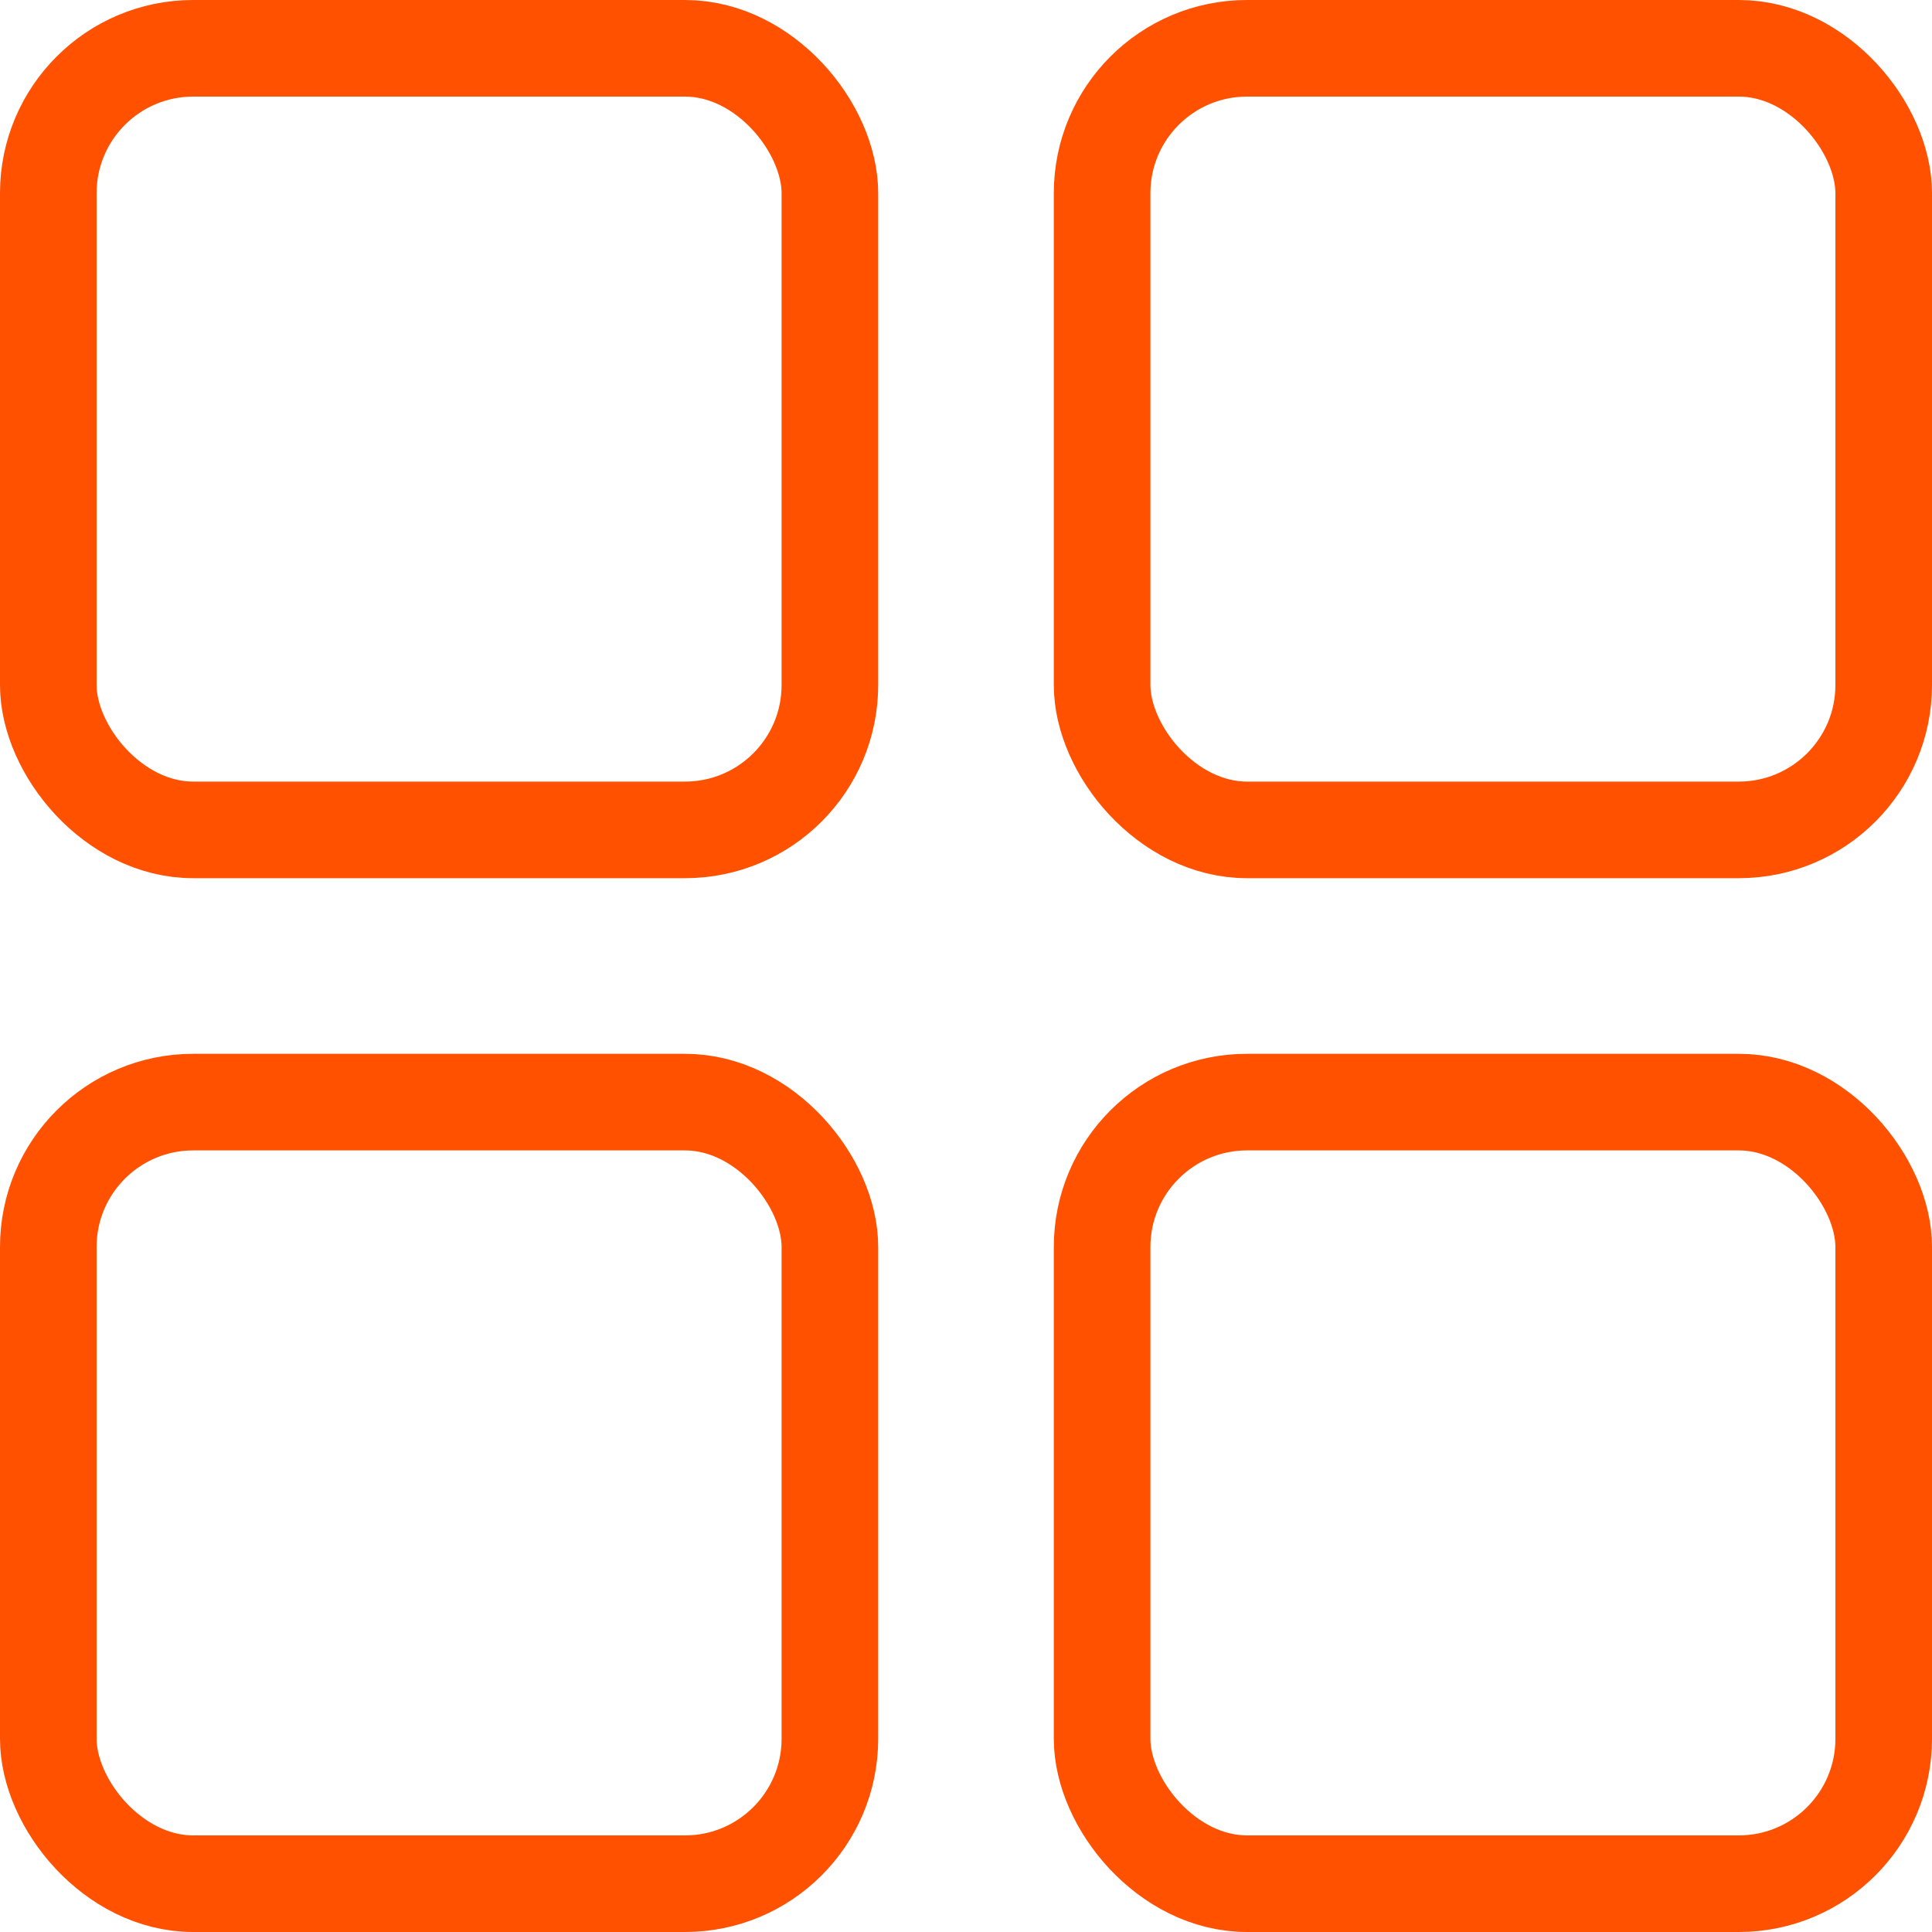
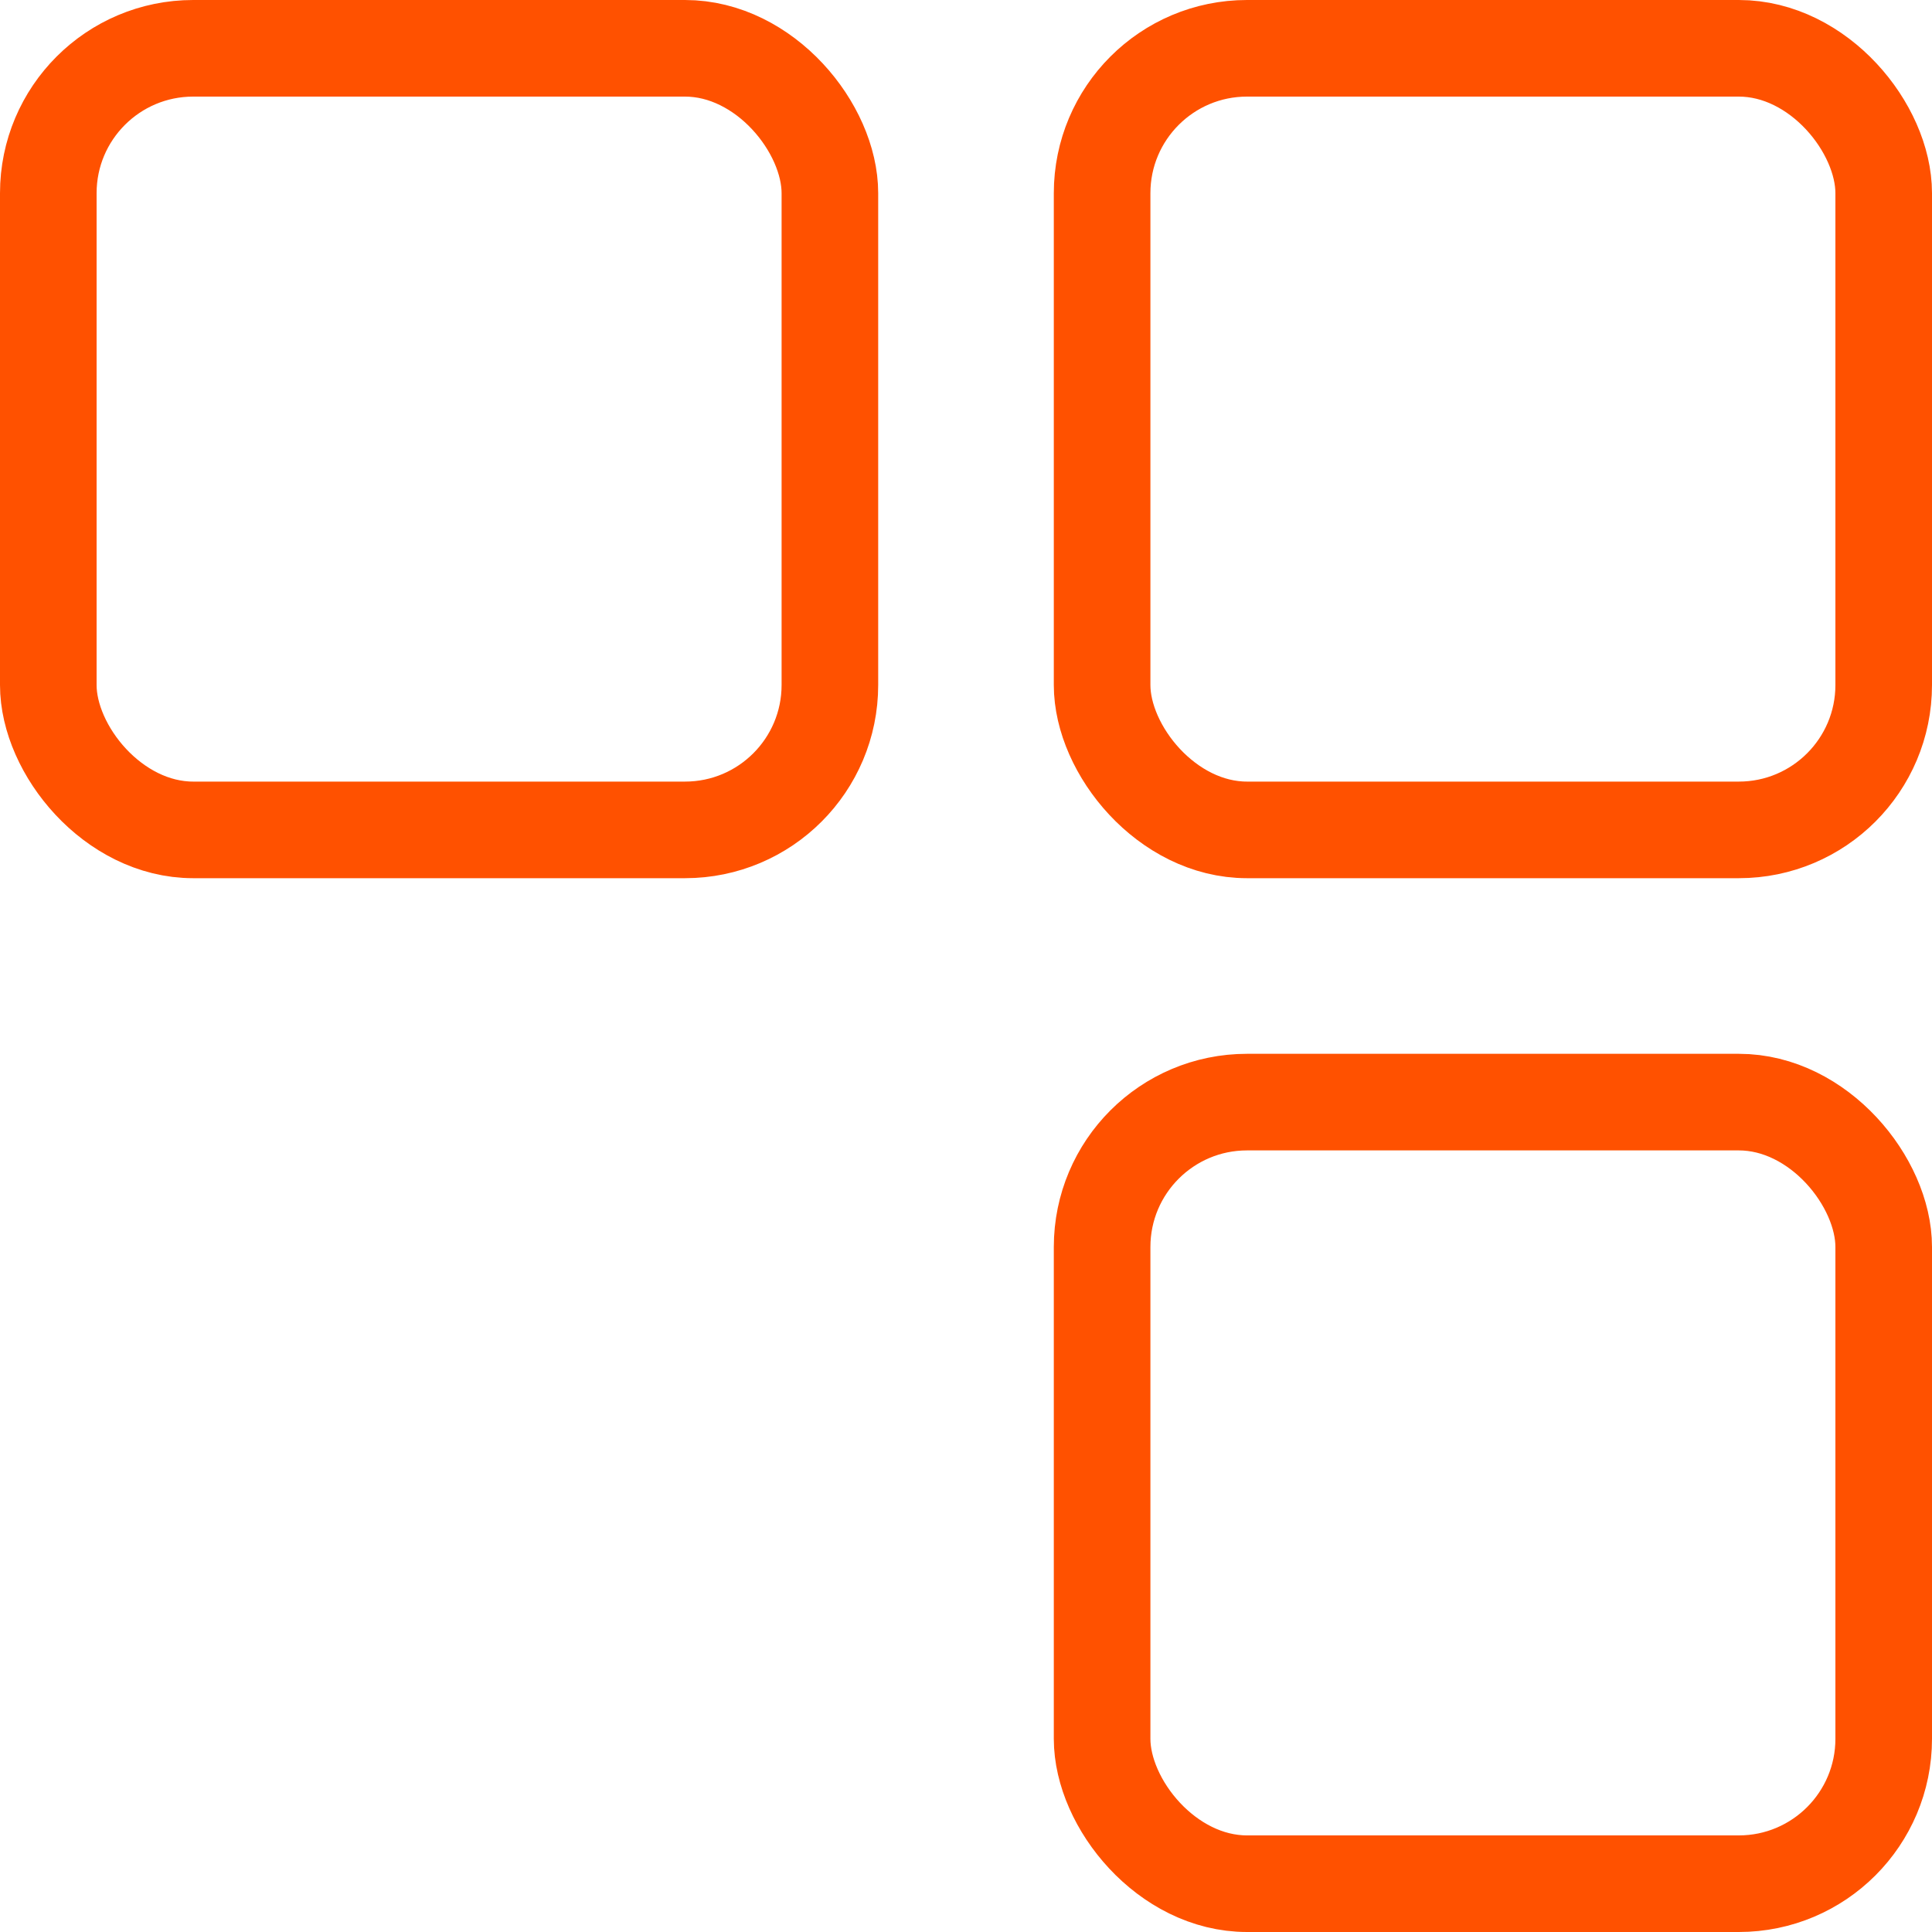
<svg xmlns="http://www.w3.org/2000/svg" width="20" height="20" viewBox="0 0 20 20" fill="none">
  <rect x="0.5" y="0.5" width="8.091" height="8.091" rx="1.5" stroke="#FF5100" />
-   <rect x="0.5" y="11.409" width="8.091" height="8.091" rx="1.5" stroke="#FF5100" />
  <rect x="11.409" y="0.5" width="8.091" height="8.091" rx="1.5" stroke="#FF5100" />
  <rect x="11.409" y="11.409" width="8.091" height="8.091" rx="1.5" stroke="#FF5100" />
</svg>